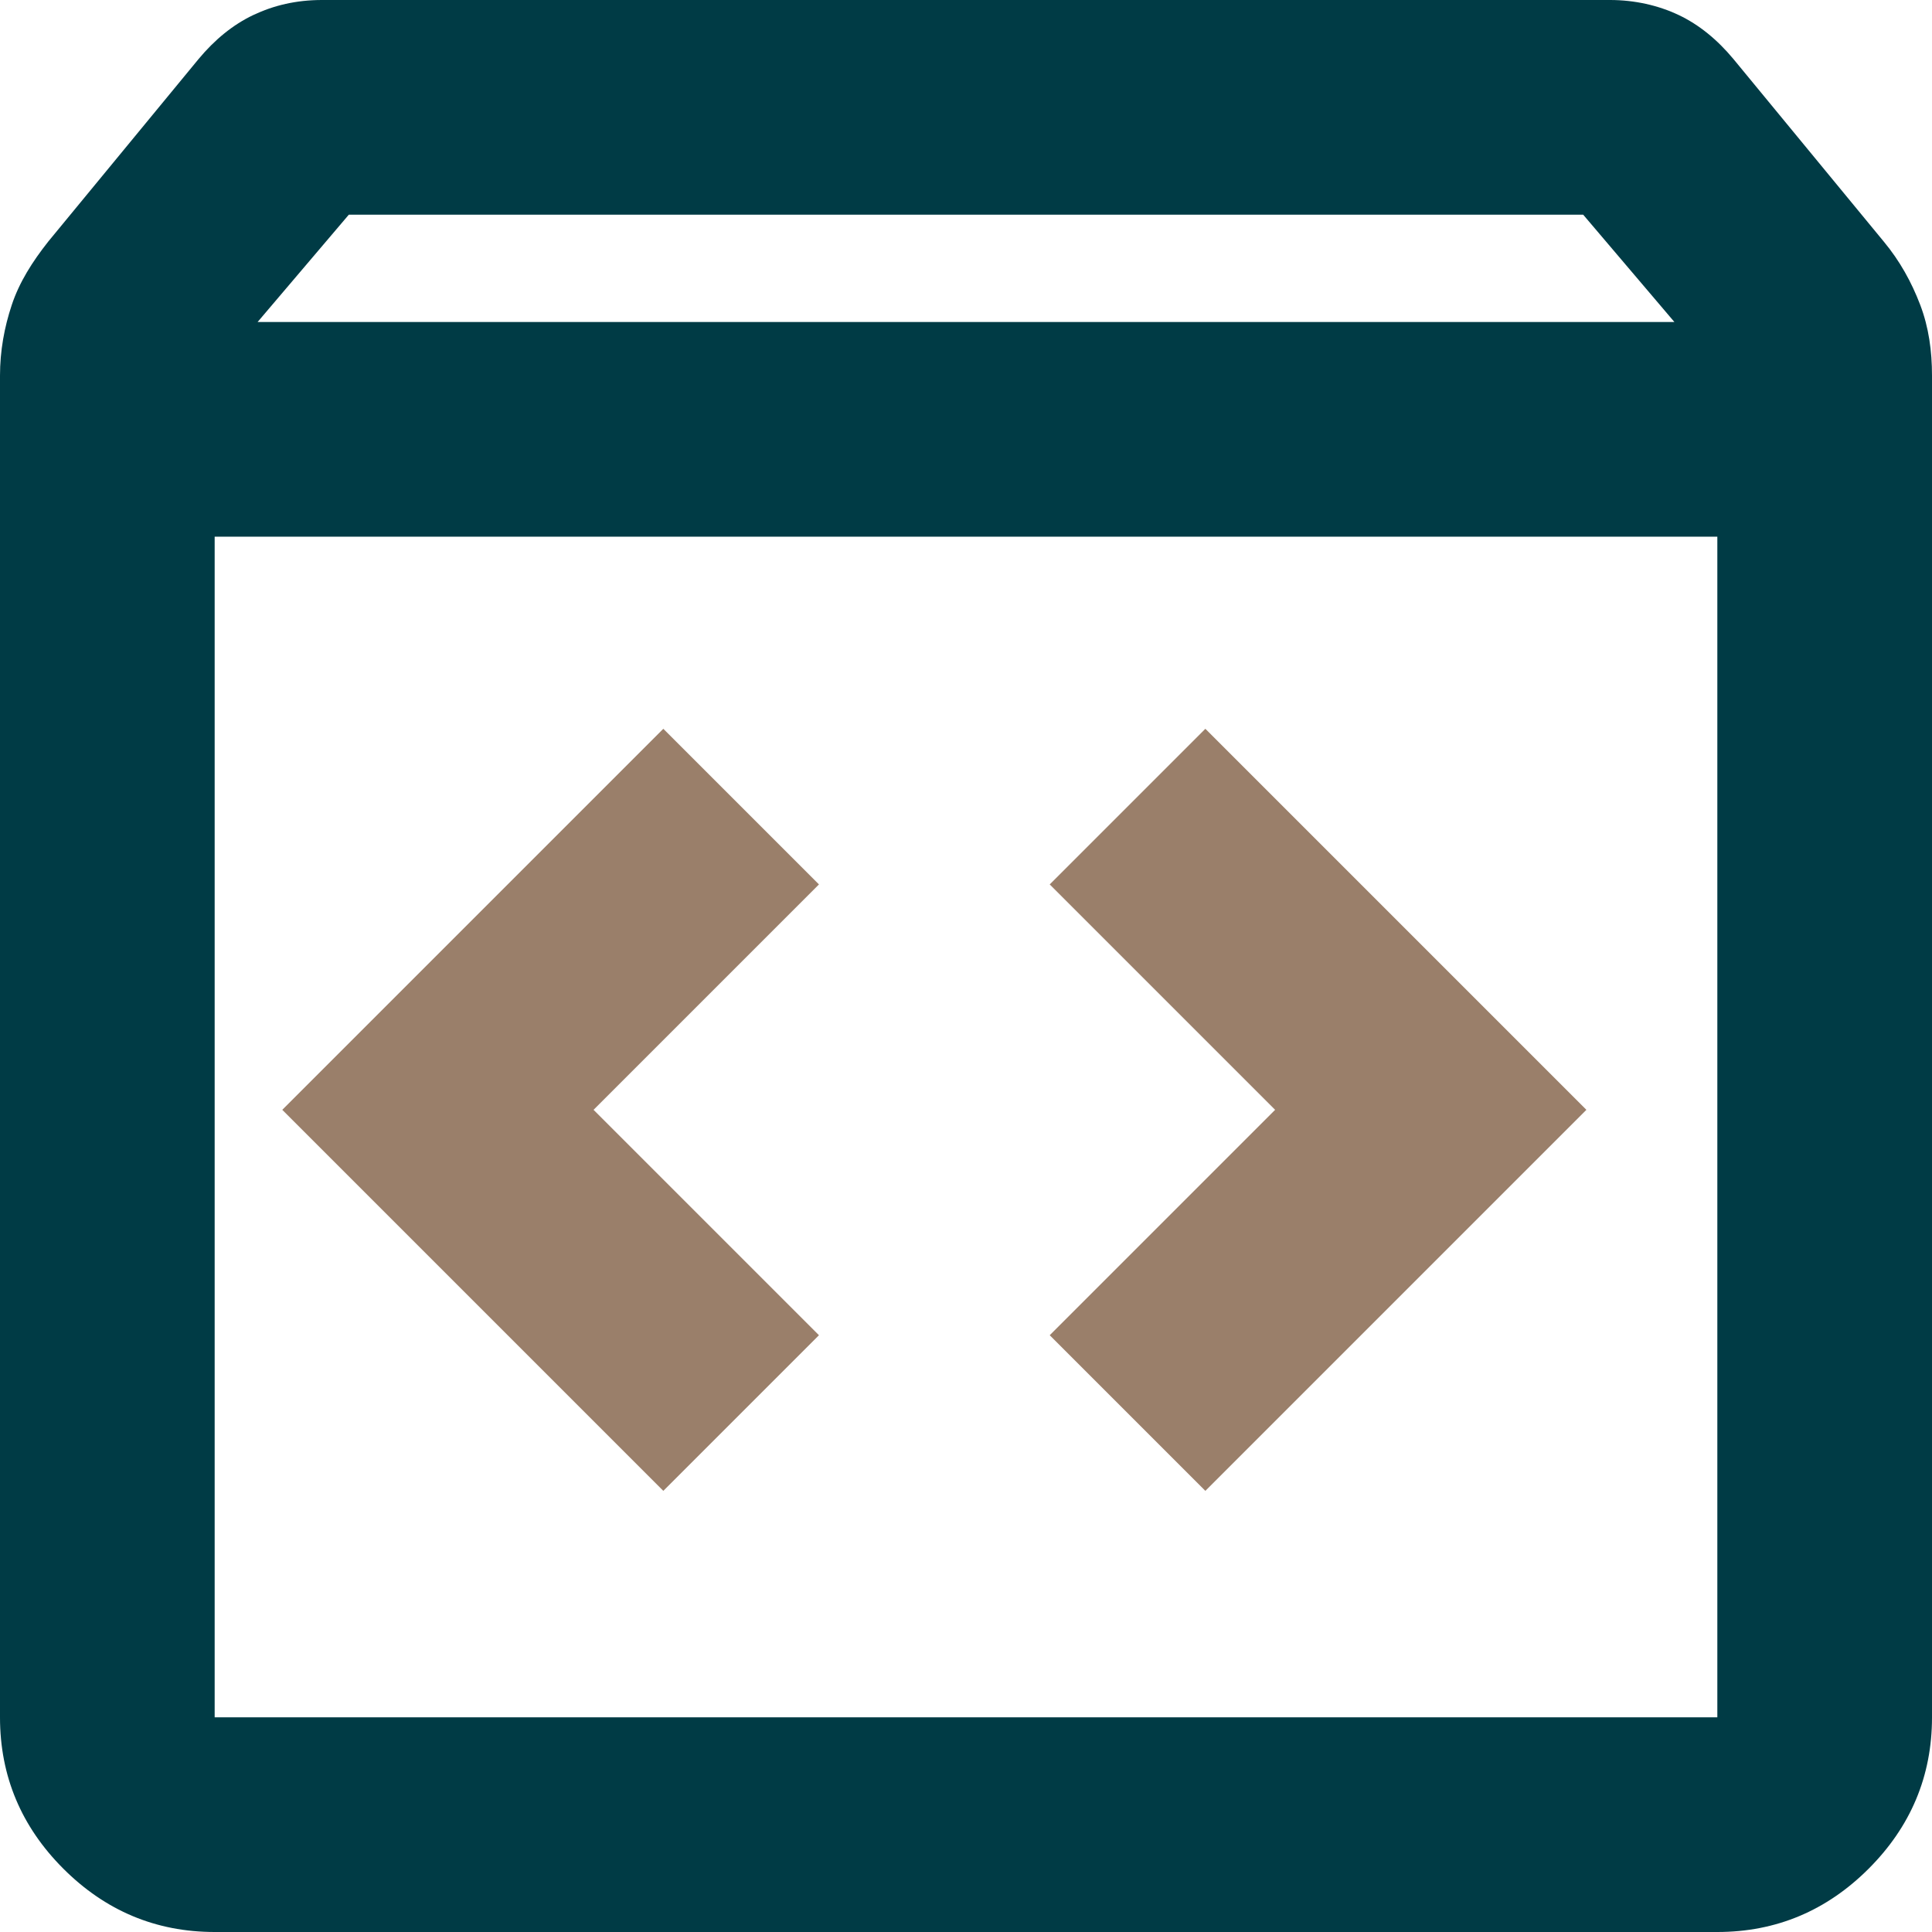
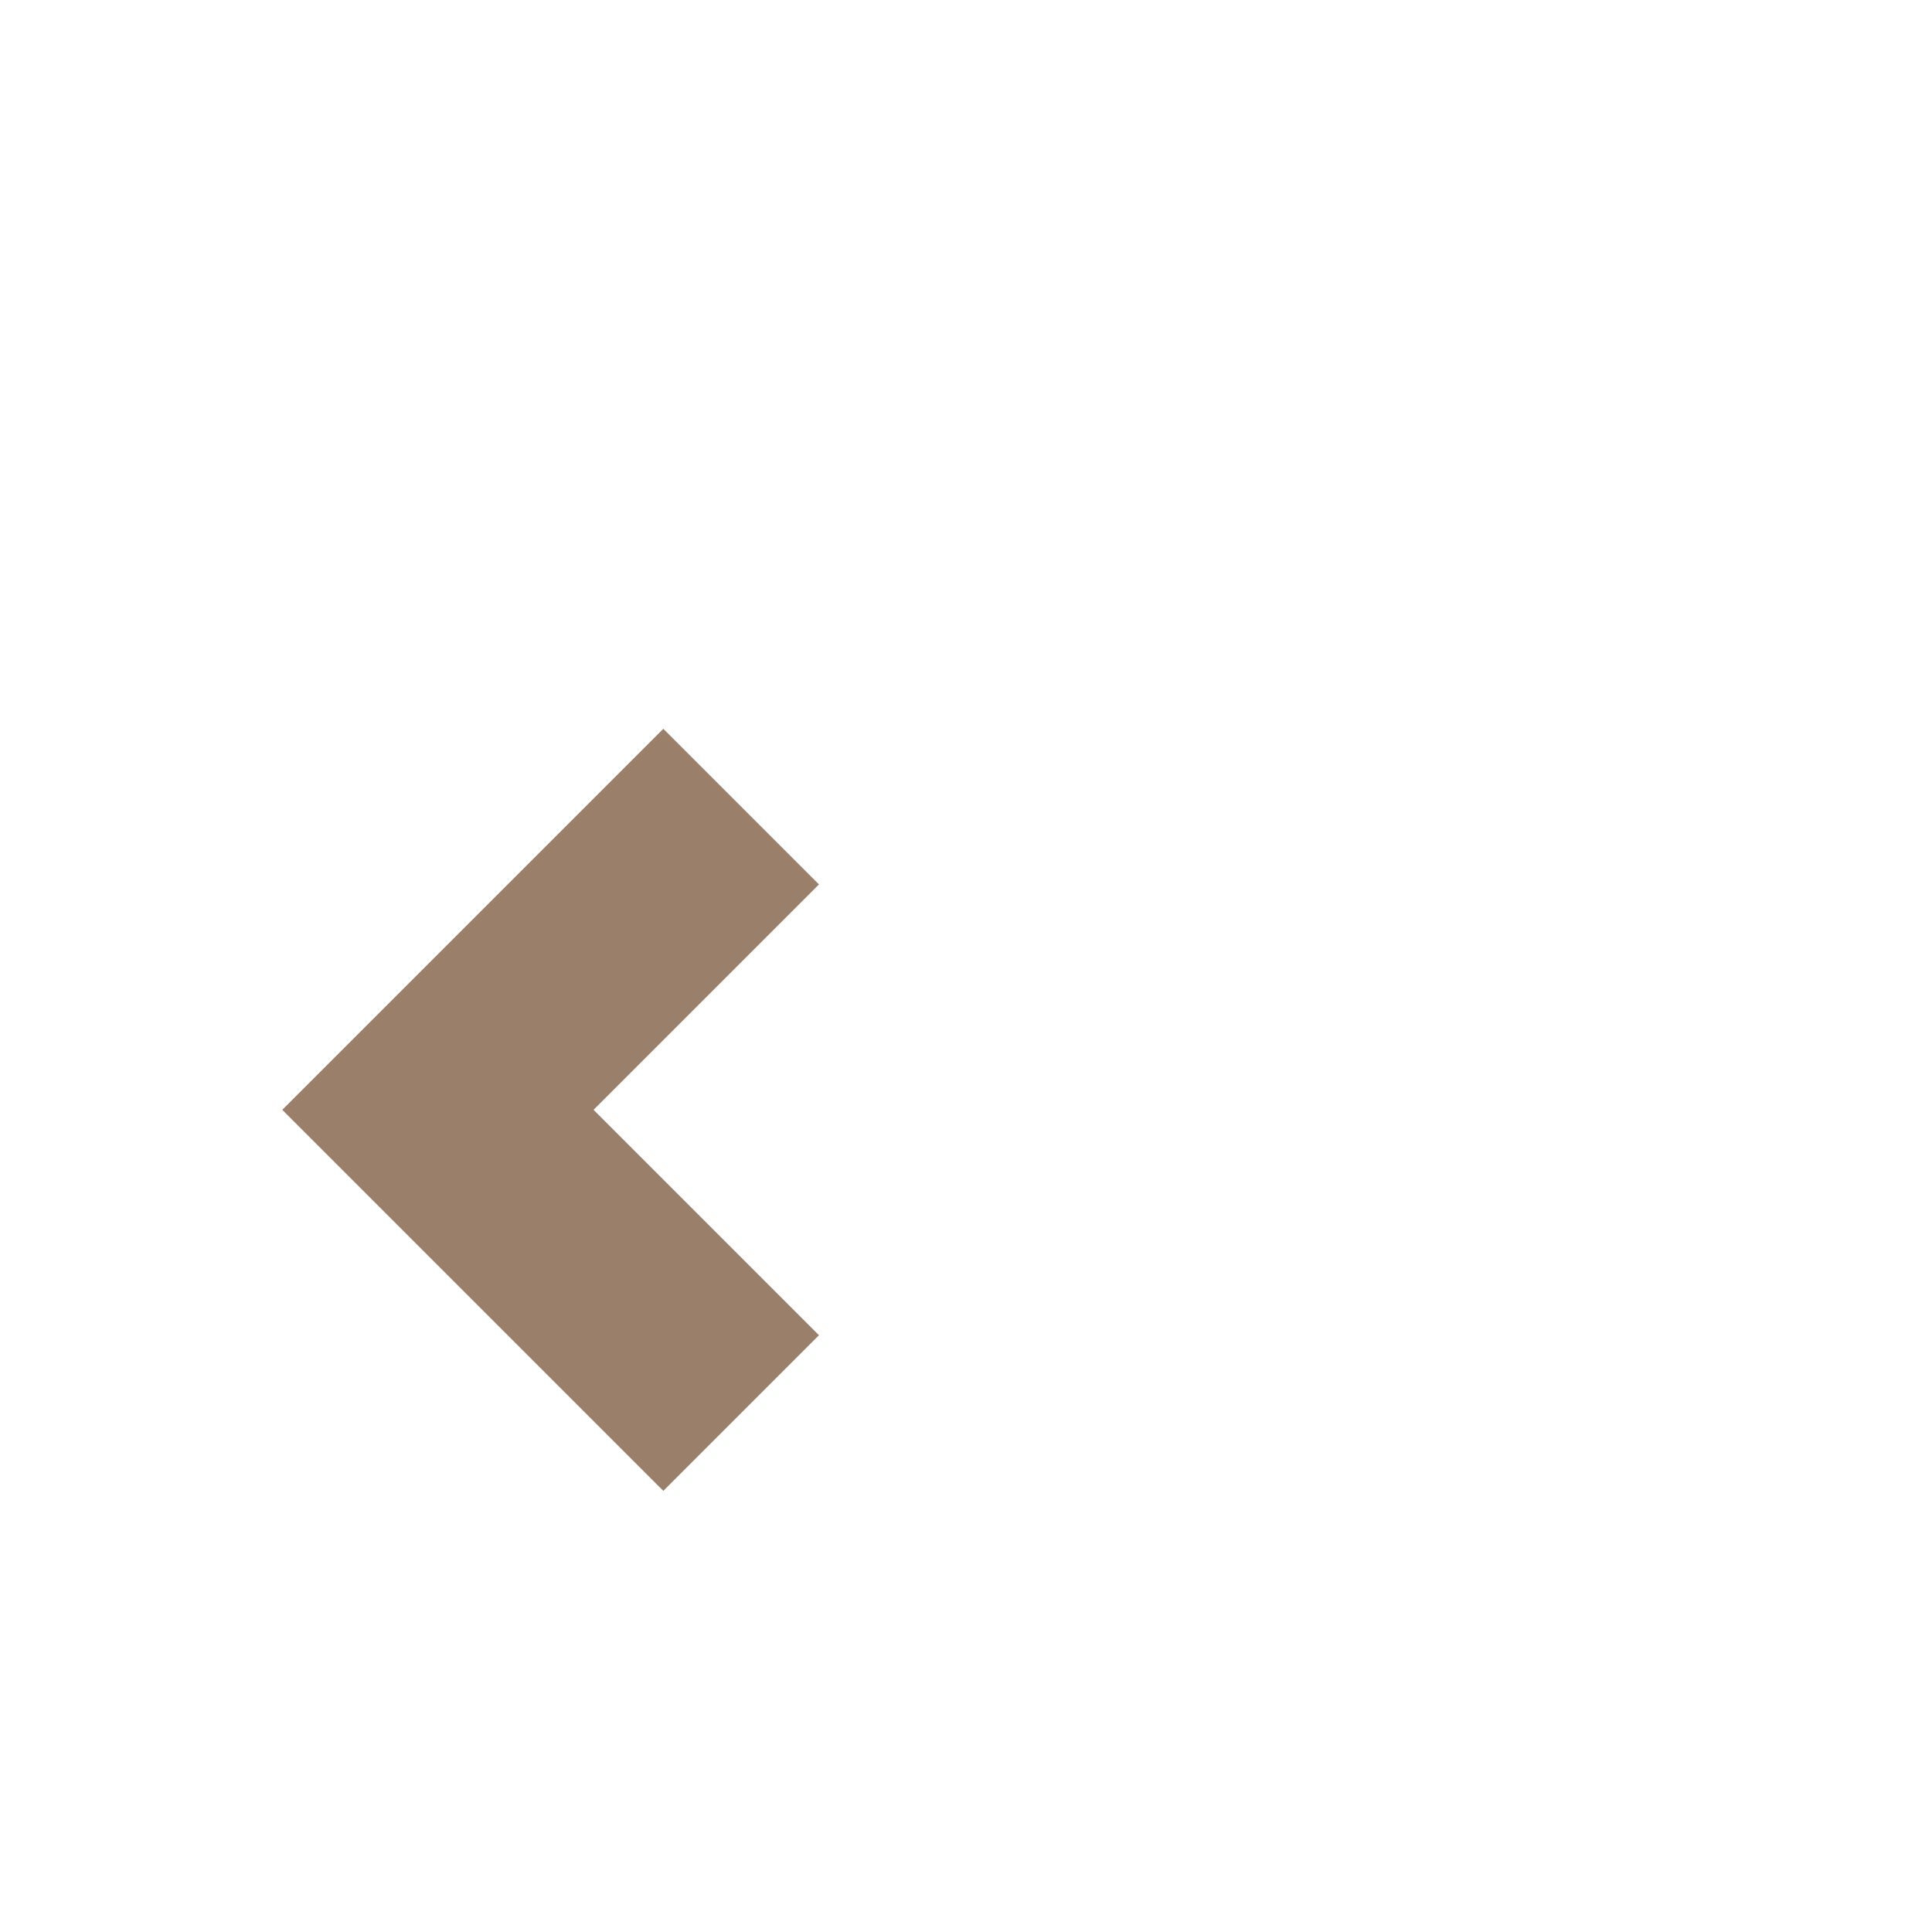
<svg xmlns="http://www.w3.org/2000/svg" id="Laag_2" data-name="Laag 2" viewBox="0 0 18 18">
  <defs>
    <style>
      .cls-1 {
        fill: #9a7f6a;
      }

      .cls-2 {
        fill: #003b45;
      }
    </style>
  </defs>
  <g id="Laag_1-2" data-name="Laag 1">
-     <path class="cls-2" d="M2,18c-.55,0-1.02-.2-1.41-.59-.39-.39-.59-.86-.59-1.41V3.5c0-.23.04-.45.11-.66s.19-.4.34-.59L1.85.55c.15-.18.32-.32.51-.41s.4-.14.64-.14h12c.23,0,.45.05.64.14s.36.23.51.41l1.4,1.7c.15.18.26.38.34.59s.11.43.11.66v12.5c0,.55-.2,1.02-.59,1.41-.39.39-.86.59-1.41.59H2ZM2.4,3h13.2l-.85-1H3.25l-.85,1ZM2,16h14V5H2v11ZM2,16V5v11Z" />
-     <polygon class="cls-1" points="11.23 13.89 14.78 10.34 11.23 6.79 9.78 8.24 11.88 10.34 9.78 12.44 11.23 13.89" />
    <polygon class="cls-1" points="6.18 13.89 7.63 12.44 5.53 10.34 7.63 8.24 6.18 6.79 2.63 10.34 6.18 13.89" />
  </g>
</svg>